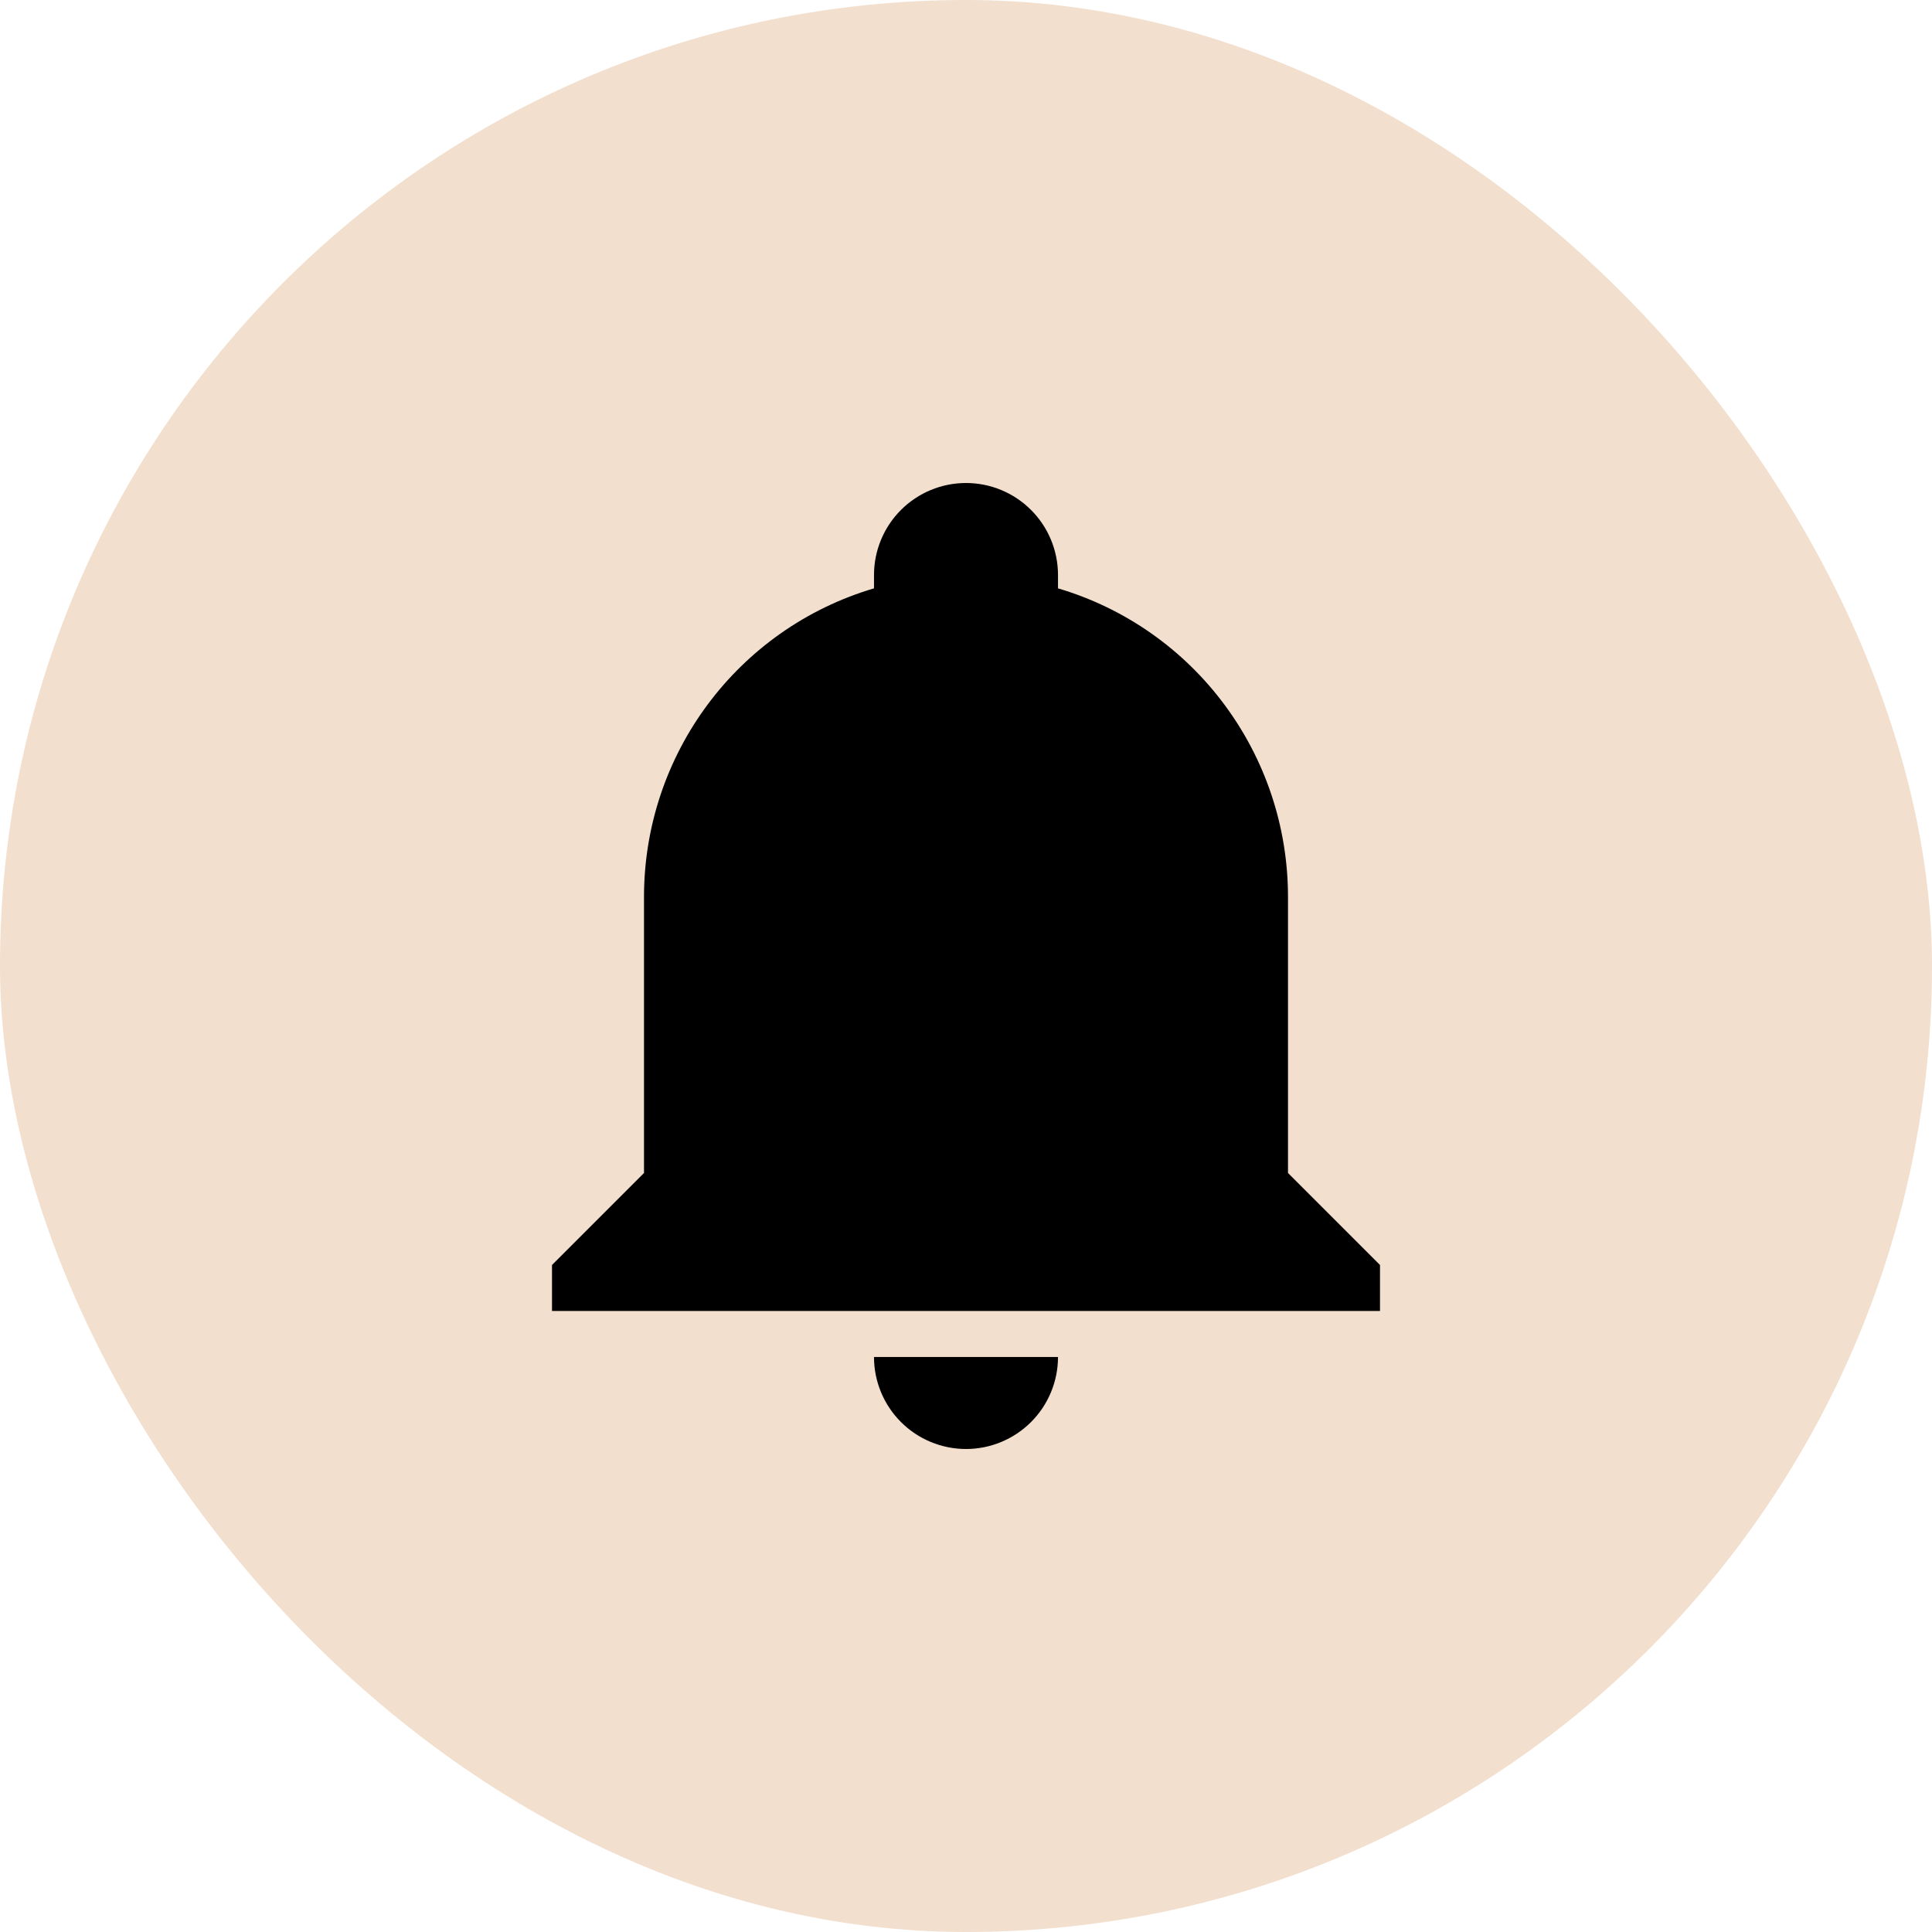
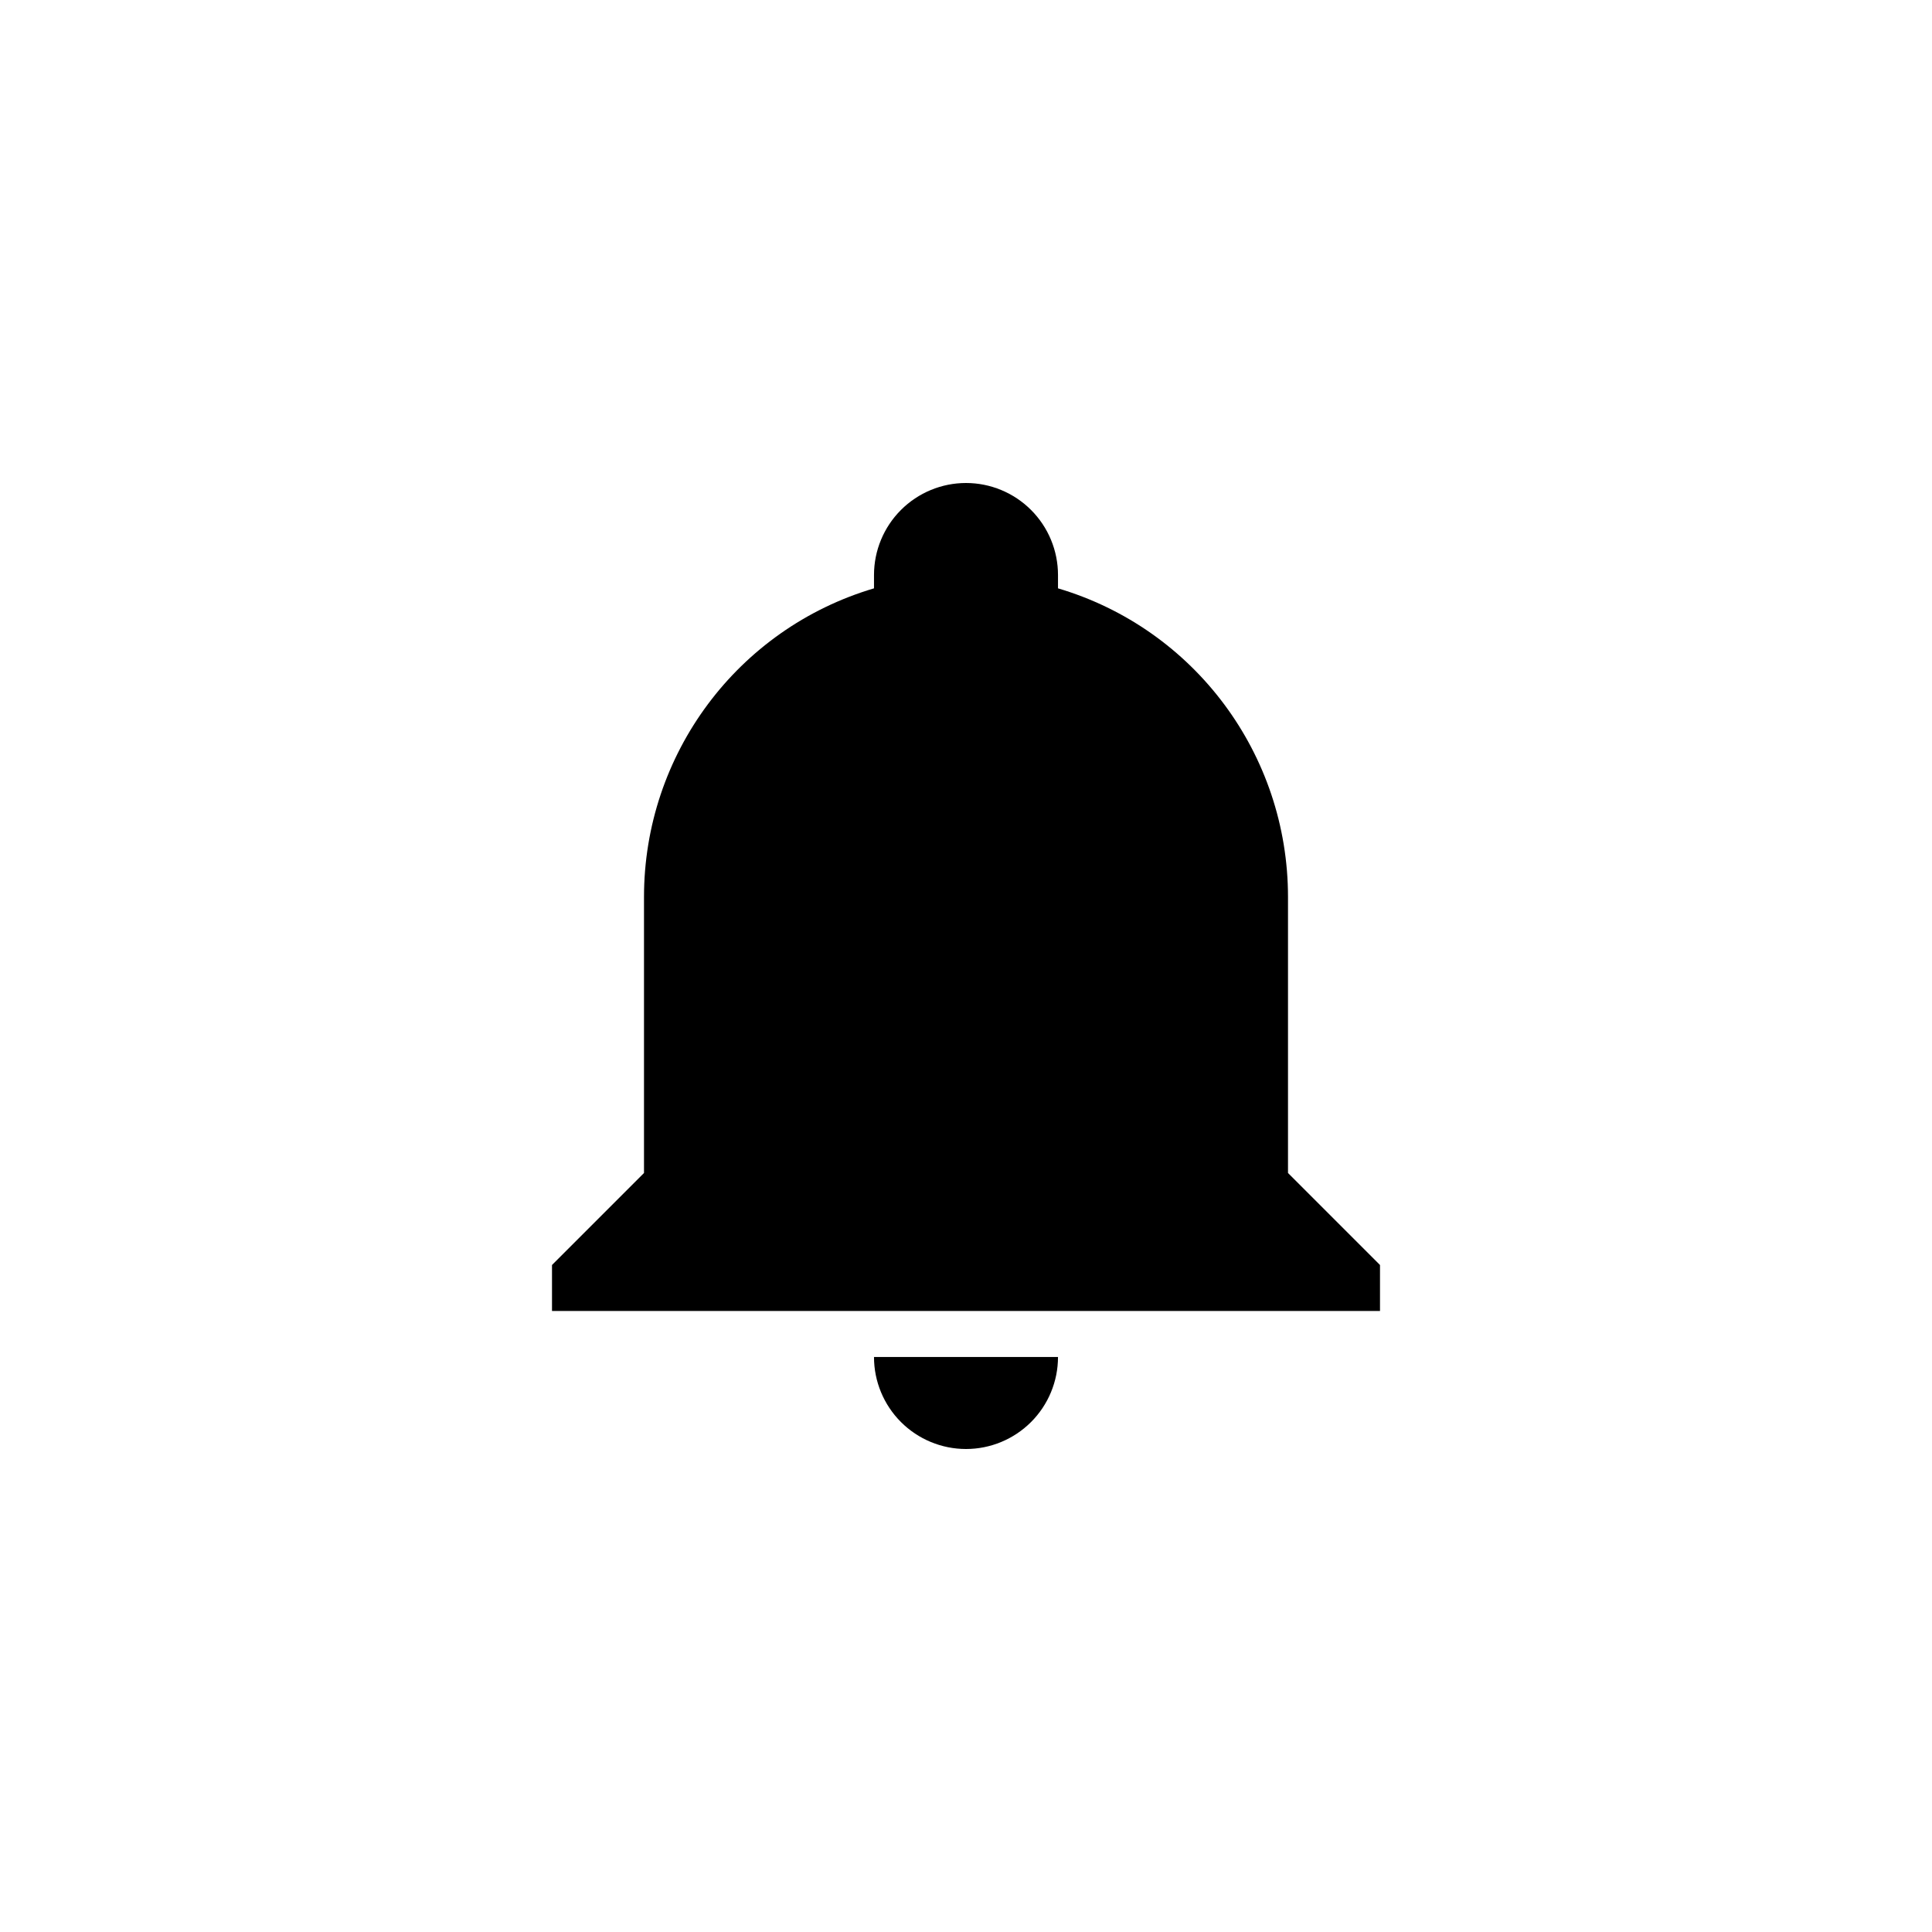
<svg xmlns="http://www.w3.org/2000/svg" width="42" height="42" viewBox="0 0 42 42" fill="none">
-   <rect width="42" height="42" rx="21" fill="#F2DFCE" />
  <path d="M30 27.5V28.5H12V27.5L14 25.5V19.5C14 16.4 16.03 13.67 19 12.79V12.5C19 11.97 19.211 11.461 19.586 11.086C19.961 10.711 20.47 10.5 21 10.5C21.53 10.5 22.039 10.711 22.414 11.086C22.789 11.461 23 11.97 23 12.5V12.79C25.97 13.67 28 16.4 28 19.5V25.5L30 27.5ZM23 29.5C23 30.03 22.789 30.539 22.414 30.914C22.039 31.289 21.53 31.5 21 31.5C20.47 31.5 19.961 31.289 19.586 30.914C19.211 30.539 19 30.03 19 29.5" fill="black" />
</svg>